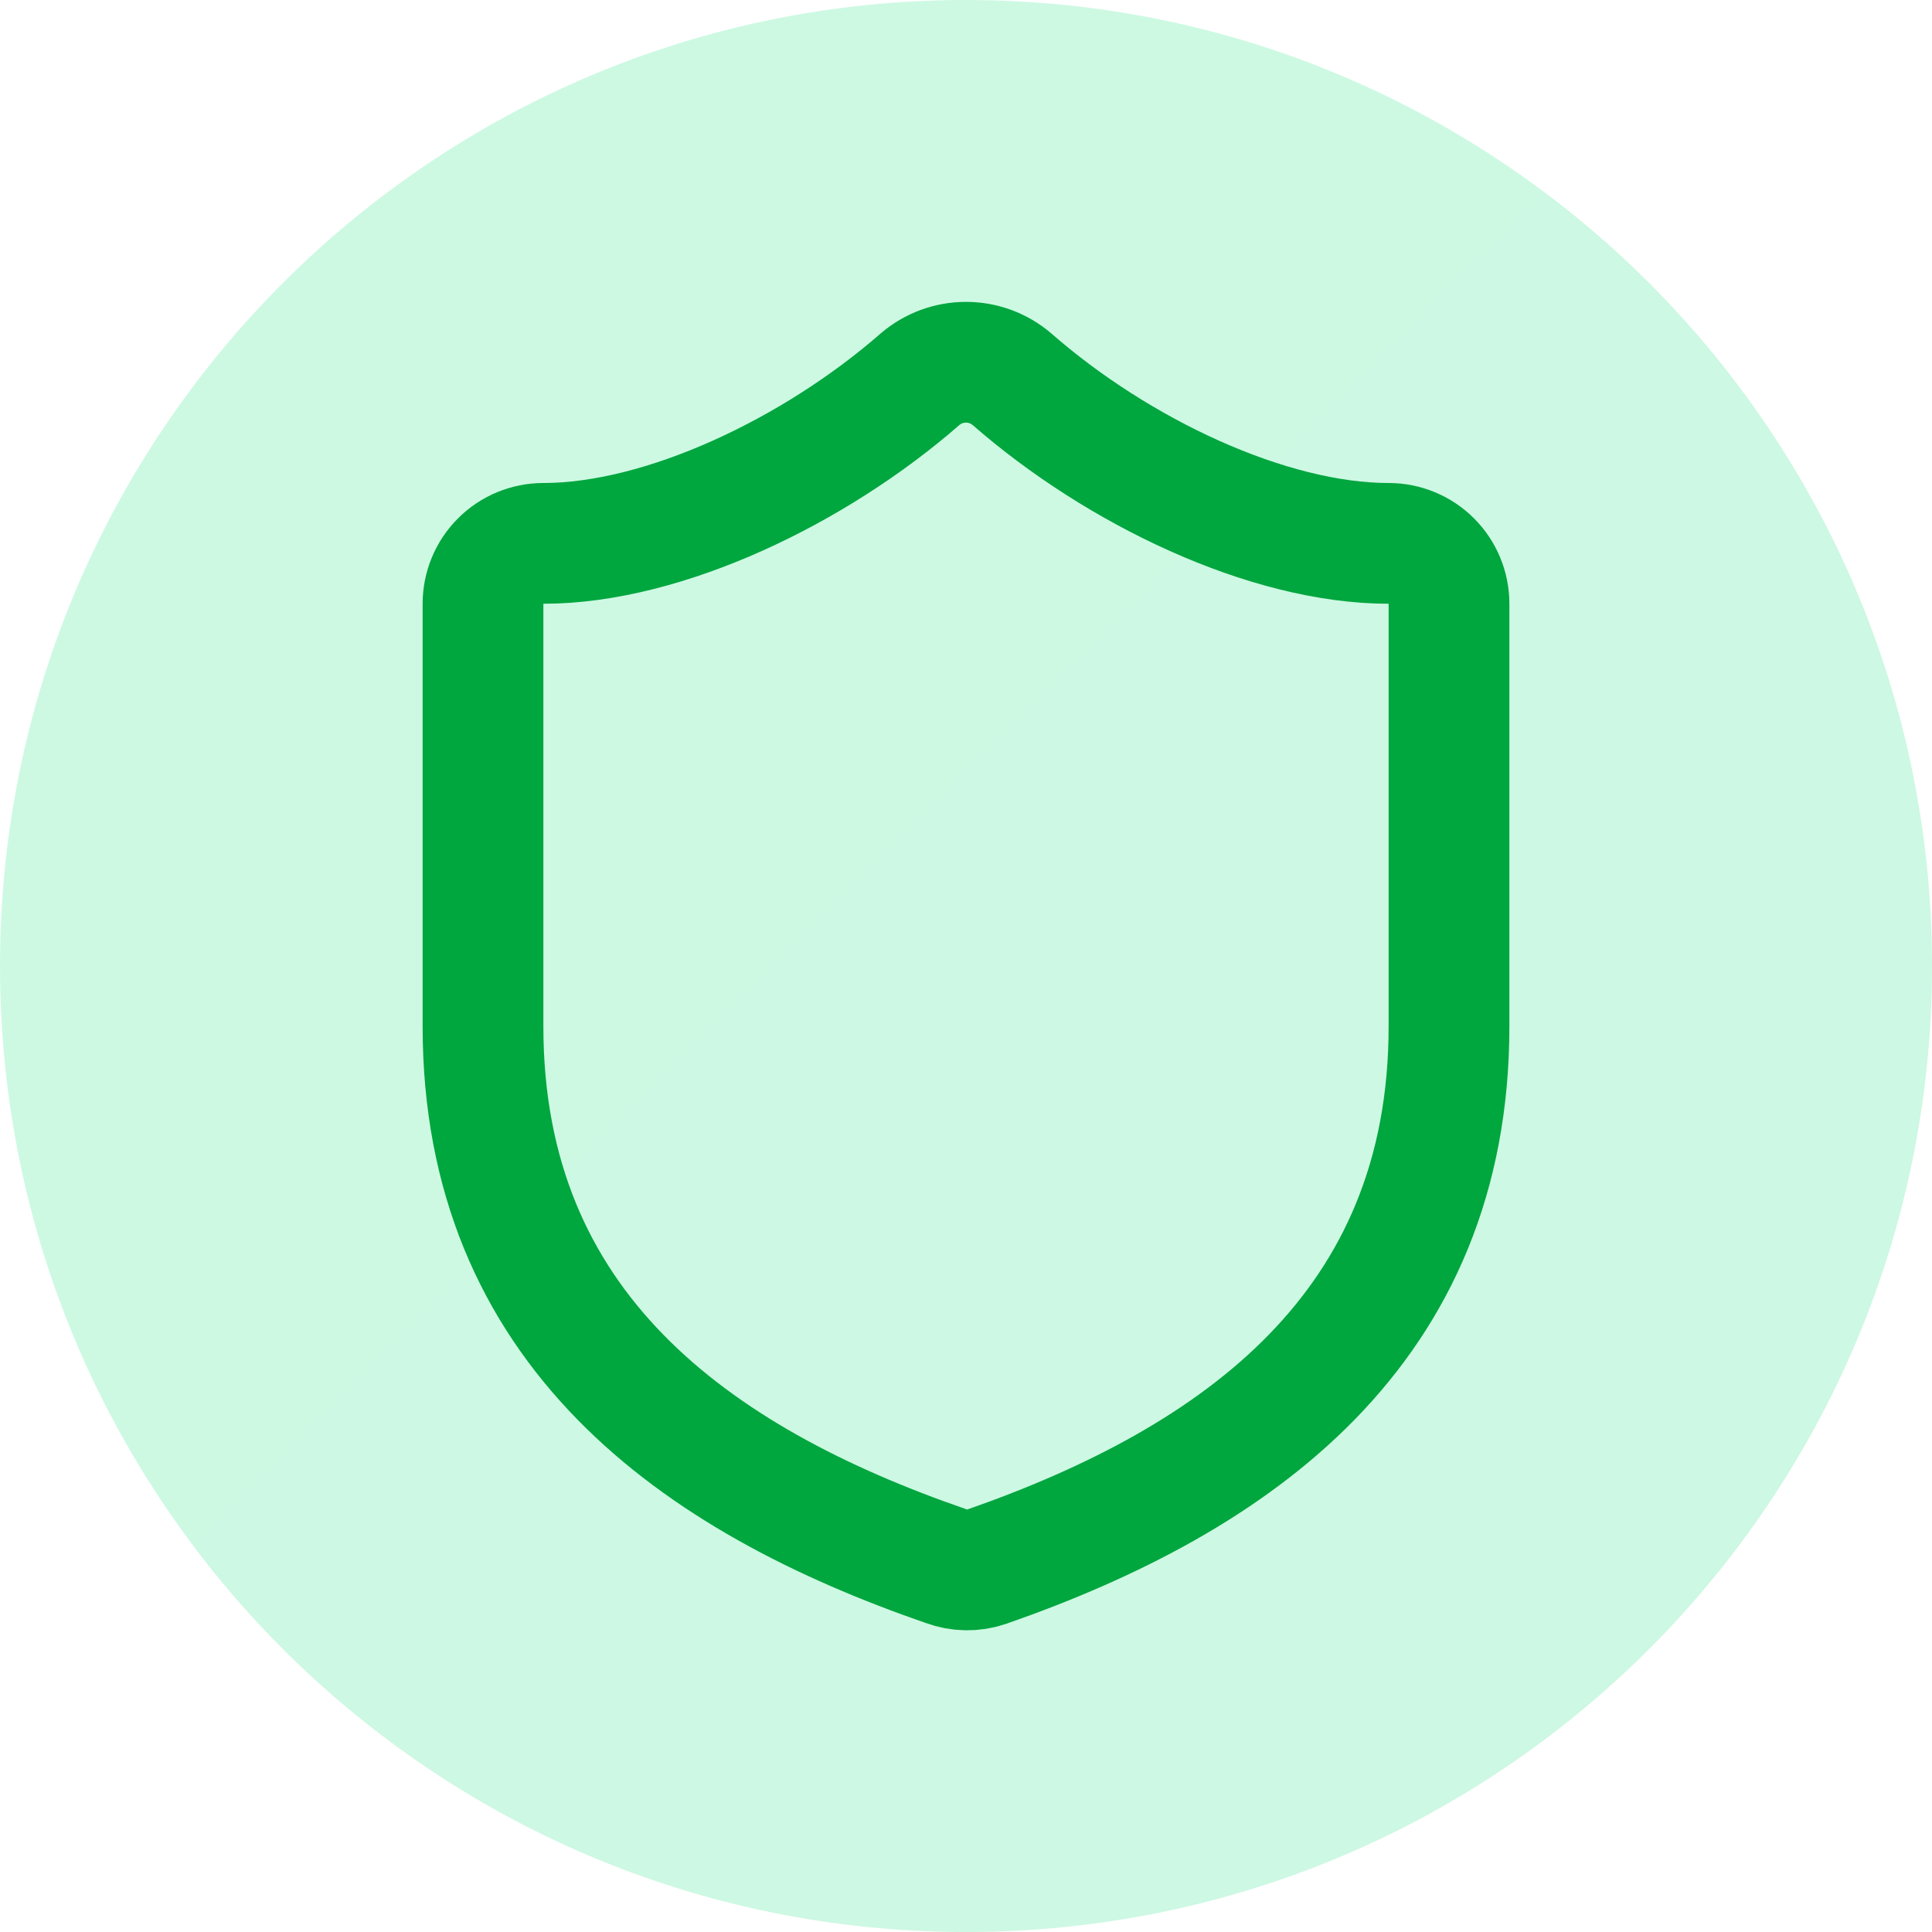
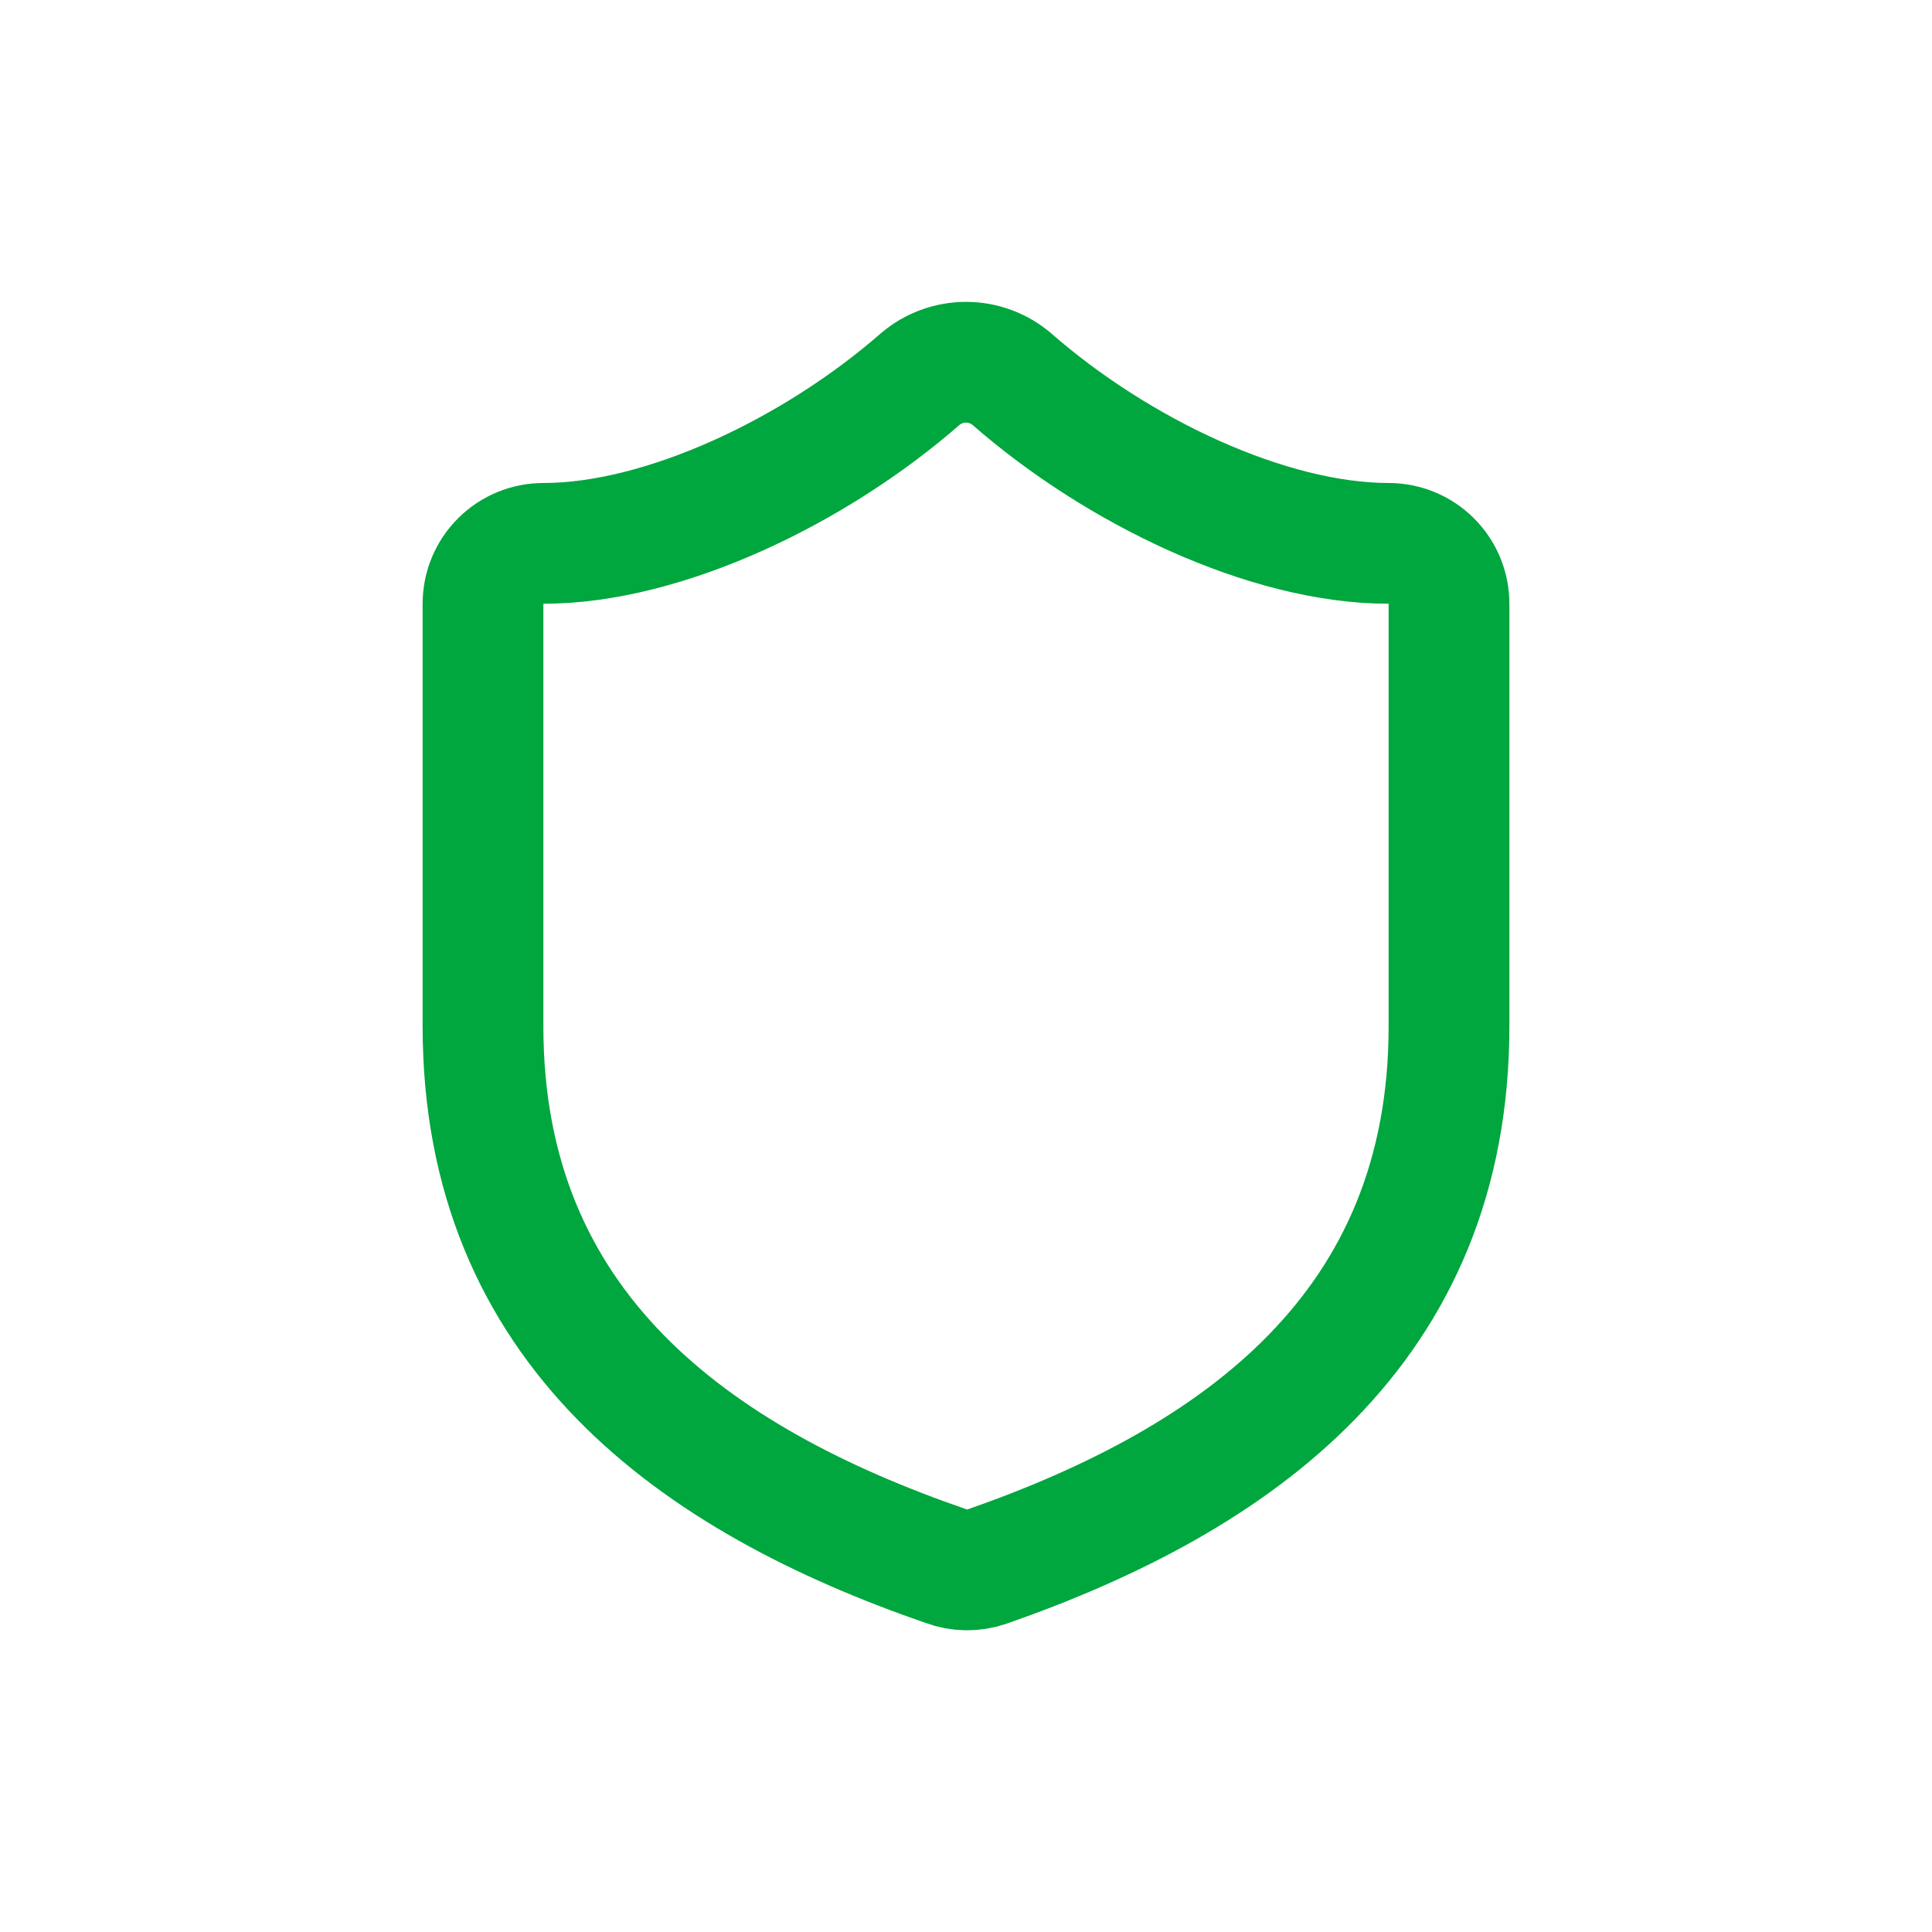
<svg xmlns="http://www.w3.org/2000/svg" width="32" height="32" viewBox="0 0 32 32" fill="none">
-   <path d="M16 32C24.837 32 32 24.837 32 16C32 7.163 24.837 0 16 0C7.163 0 0 7.163 0 16C0 24.837 7.163 32 16 32Z" fill="url(#paint0_linear_2055_6483)" />
  <path d="M24 17C24 22 20.5 24.5 16.34 25.95C16.122 26.024 15.886 26.02 15.67 25.94C11.5 24.5 8 22 8 17V10C8 9.735 8.105 9.48 8.293 9.293C8.48 9.105 8.735 9 9 9C11 9 13.5 7.8 15.24 6.28C15.452 6.099 15.721 6 16 6C16.279 6 16.548 6.099 16.76 6.28C18.51 7.81 21 9 23 9C23.265 9 23.52 9.105 23.707 9.293C23.895 9.48 24 9.735 24 10V17Z" stroke="#00A63E" stroke-width="2" stroke-linecap="round" stroke-linejoin="round" />
  <defs>
    <linearGradient id="paint0_linear_2055_6483" x1="0" y1="0" x2="3200" y2="3200" gradientUnits="userSpaceOnUse">
      <stop stop-color="#05DF72" stop-opacity="0.2" />
      <stop offset="1" stop-color="#05DF72" stop-opacity="0.1" />
    </linearGradient>
  </defs>
</svg>